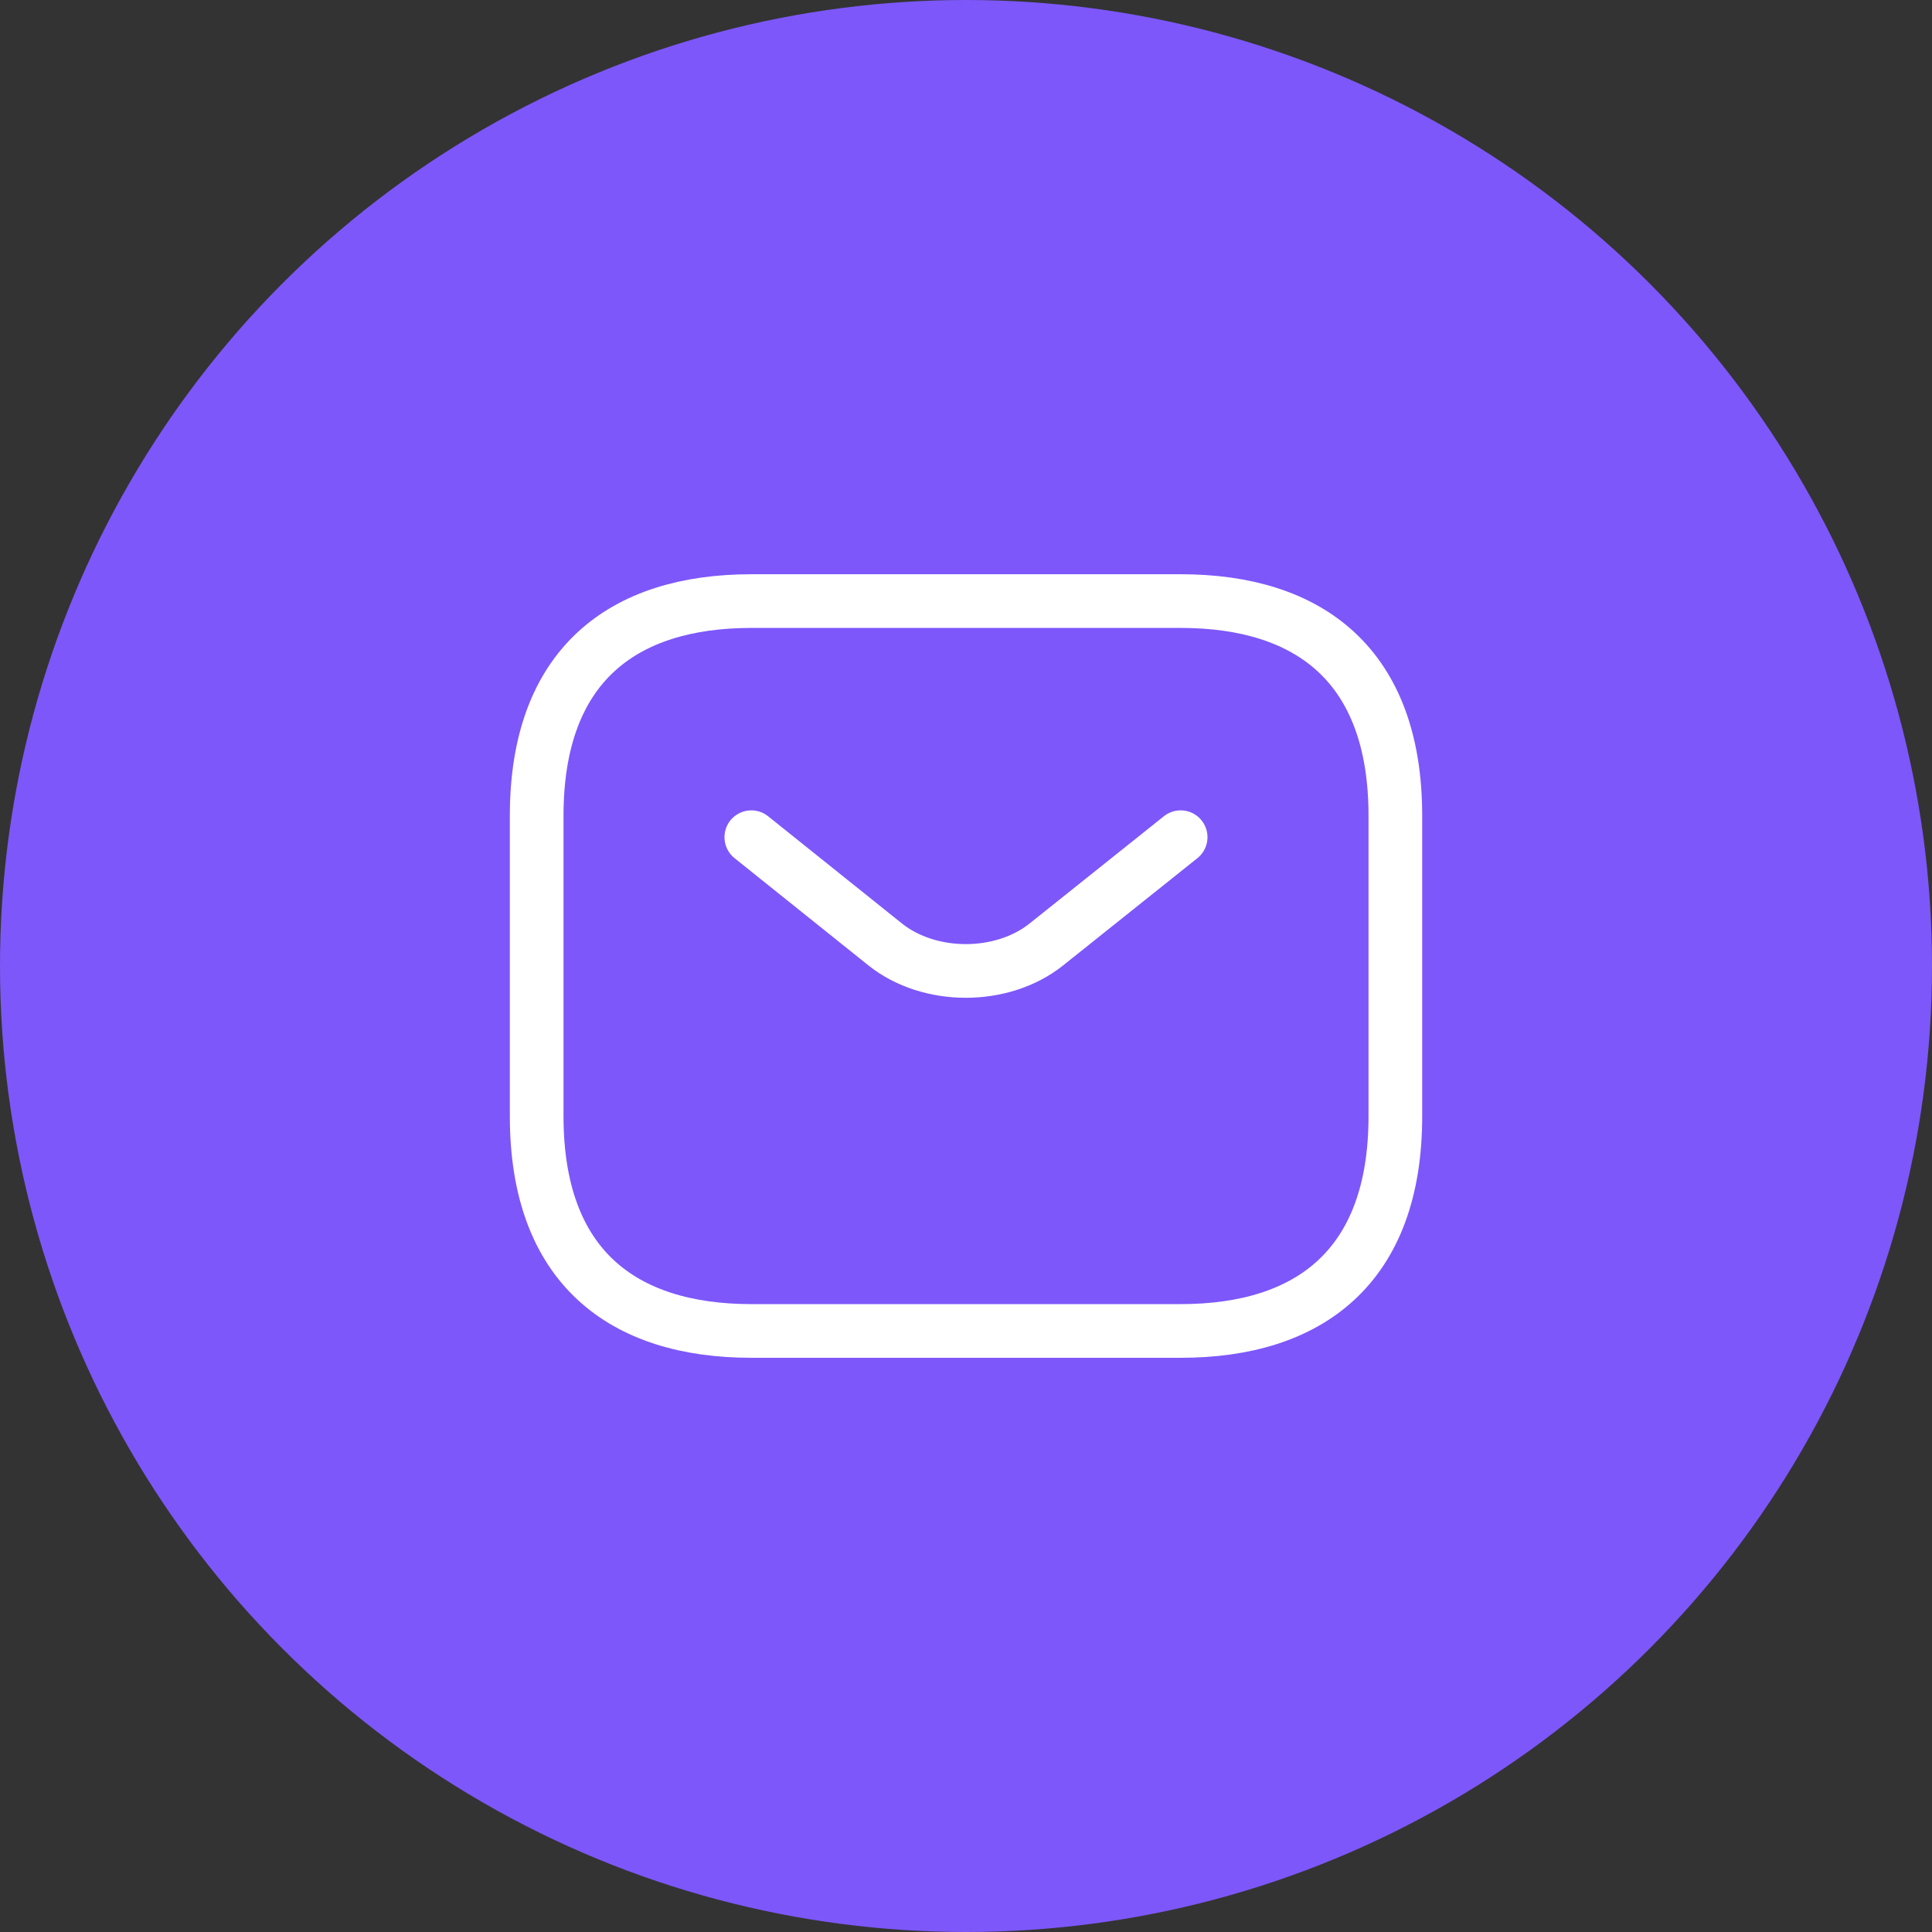
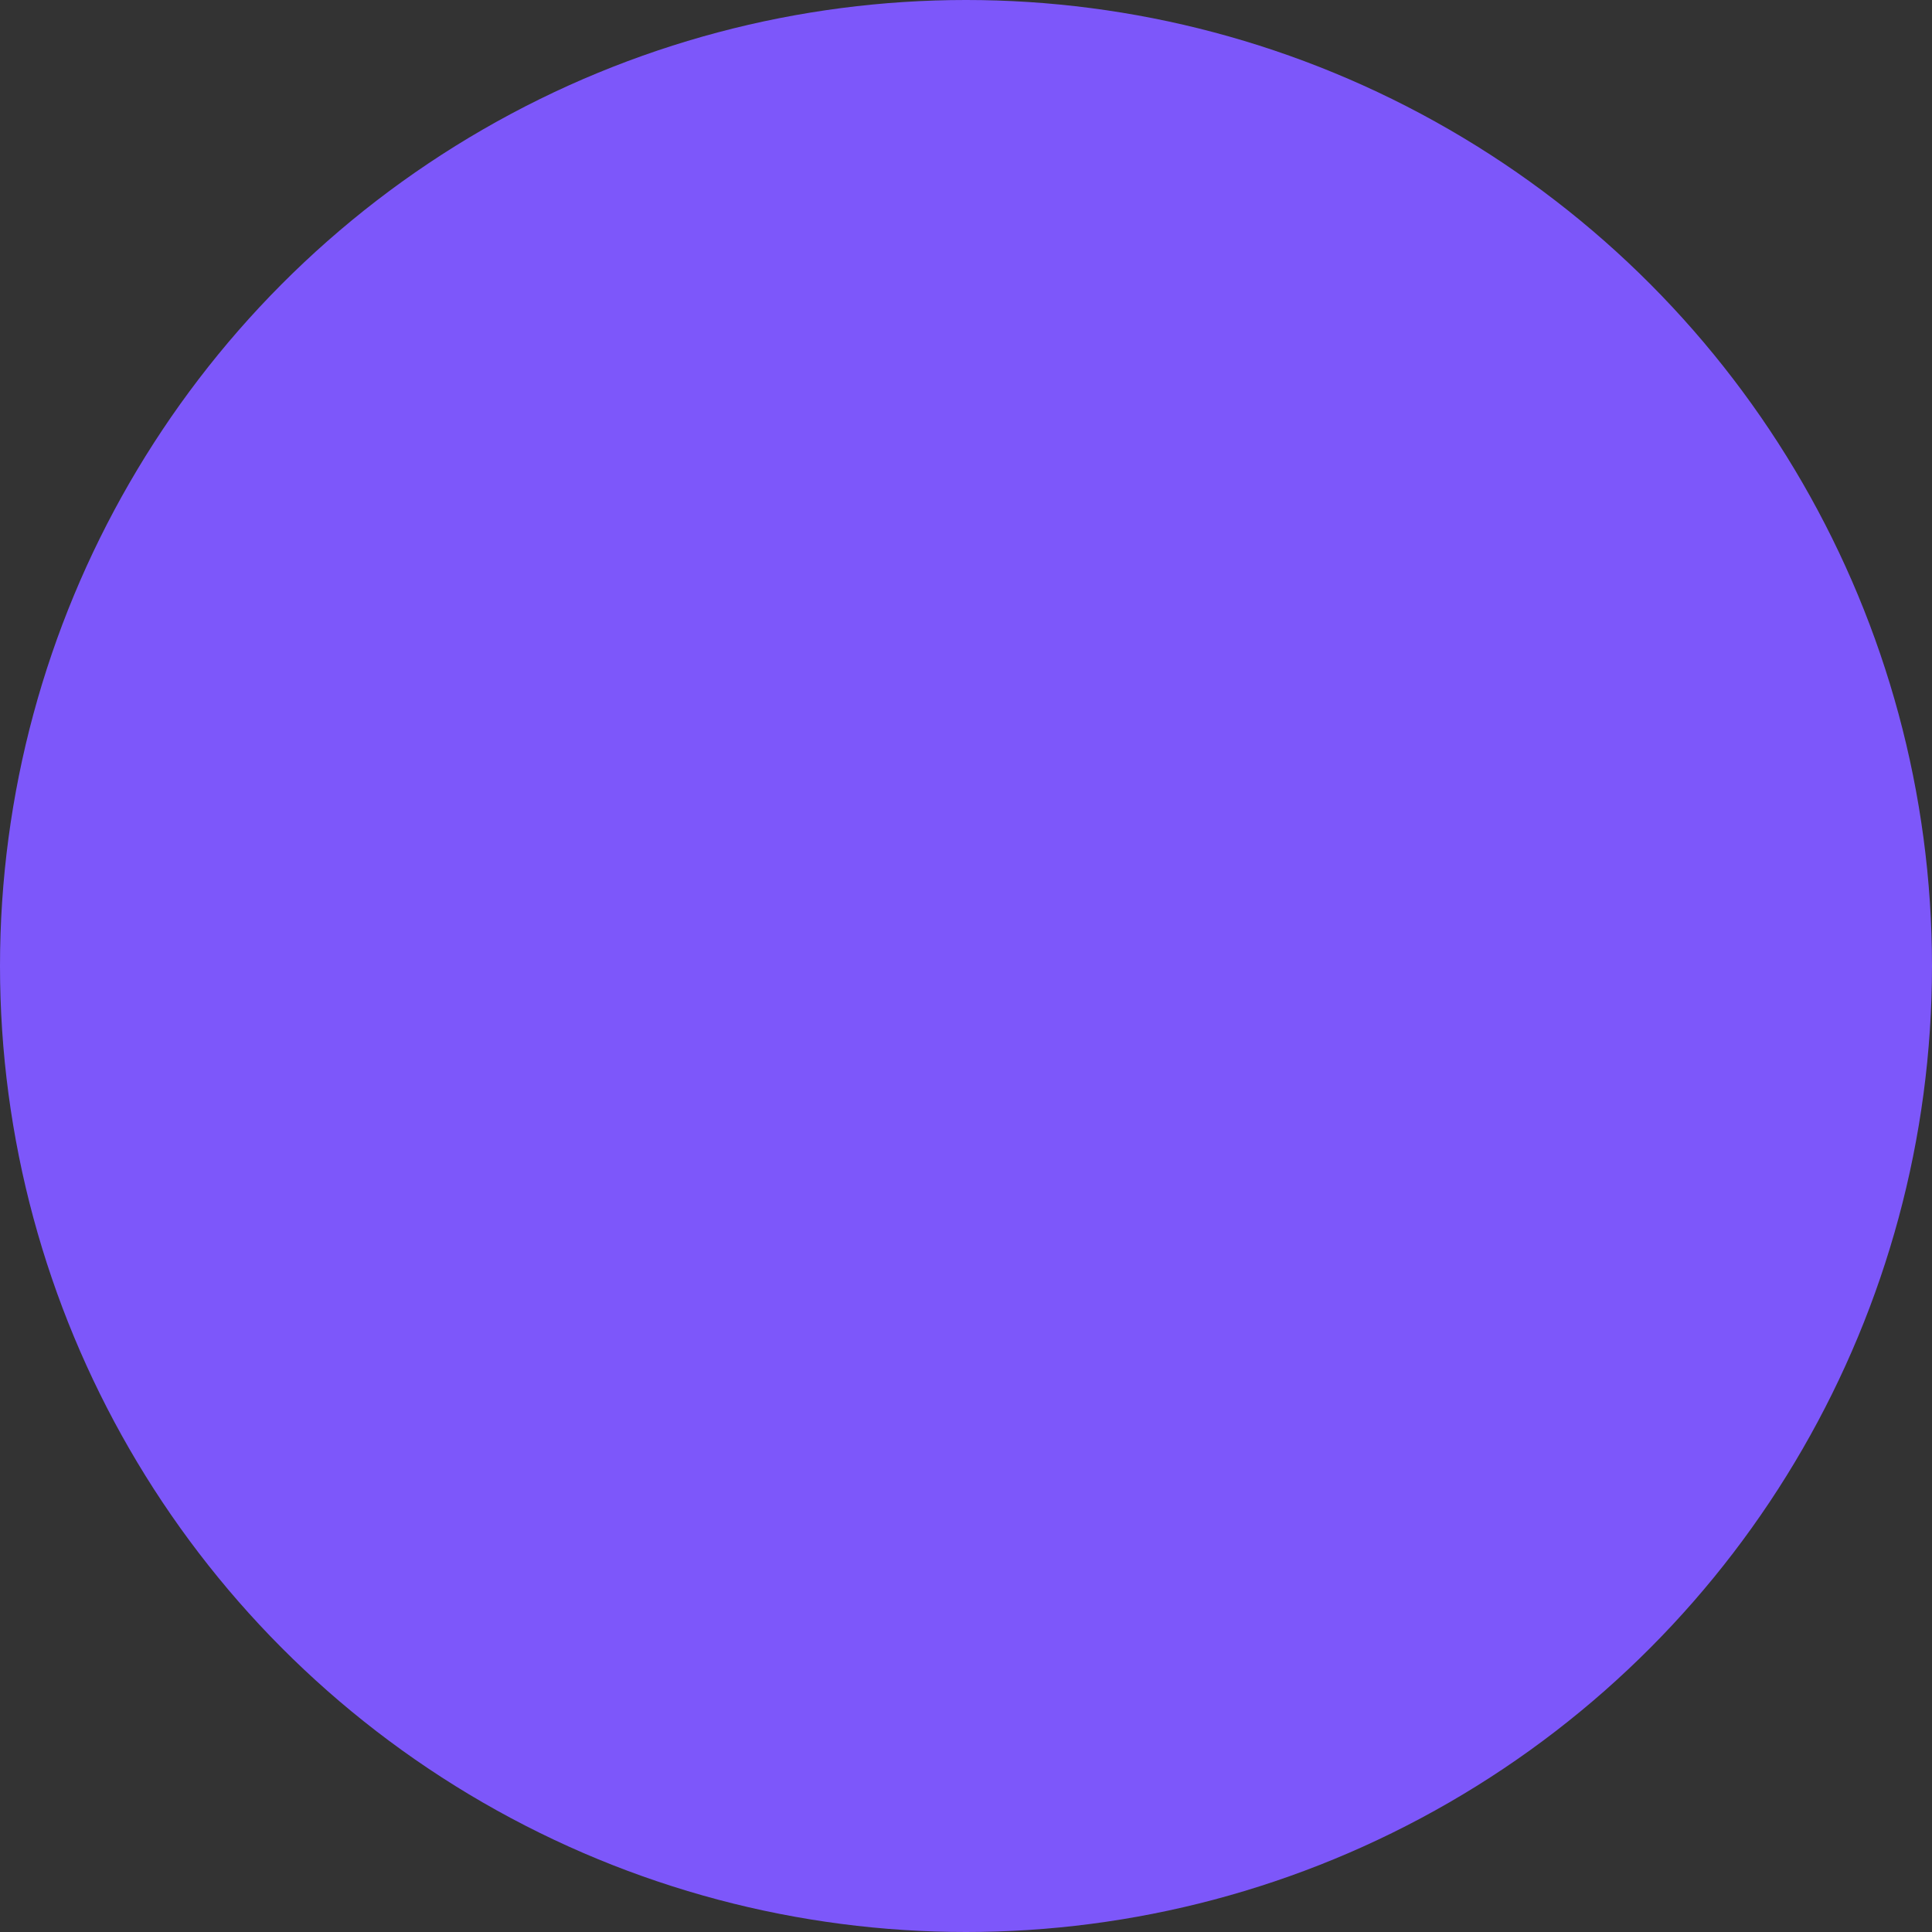
<svg xmlns="http://www.w3.org/2000/svg" width="60" height="60" viewBox="0 0 60 60" fill="none">
  <rect x="0" y="0" width="60" height="60" fill="#333333" stroke="none" />
  <circle cx="30" cy="30" r="30" fill="#7D57FA" />
-   <path d="M36.667 41.334H23.334C19.334 41.334 16.667 39.334 16.667 34.667V25.334C16.667 20.667 19.334 18.667 23.334 18.667H36.667C40.667 18.667 43.334 20.667 43.334 25.334V34.667C43.334 39.334 40.667 41.334 36.667 41.334Z" stroke="white" stroke-width="1.667" stroke-miterlimit="10" stroke-linecap="round" stroke-linejoin="round" />
-   <path d="M36.666 26L32.493 29.333C31.12 30.427 28.866 30.427 27.493 29.333L23.333 26" stroke="white" stroke-width="1.667" stroke-miterlimit="10" stroke-linecap="round" stroke-linejoin="round" />
</svg>